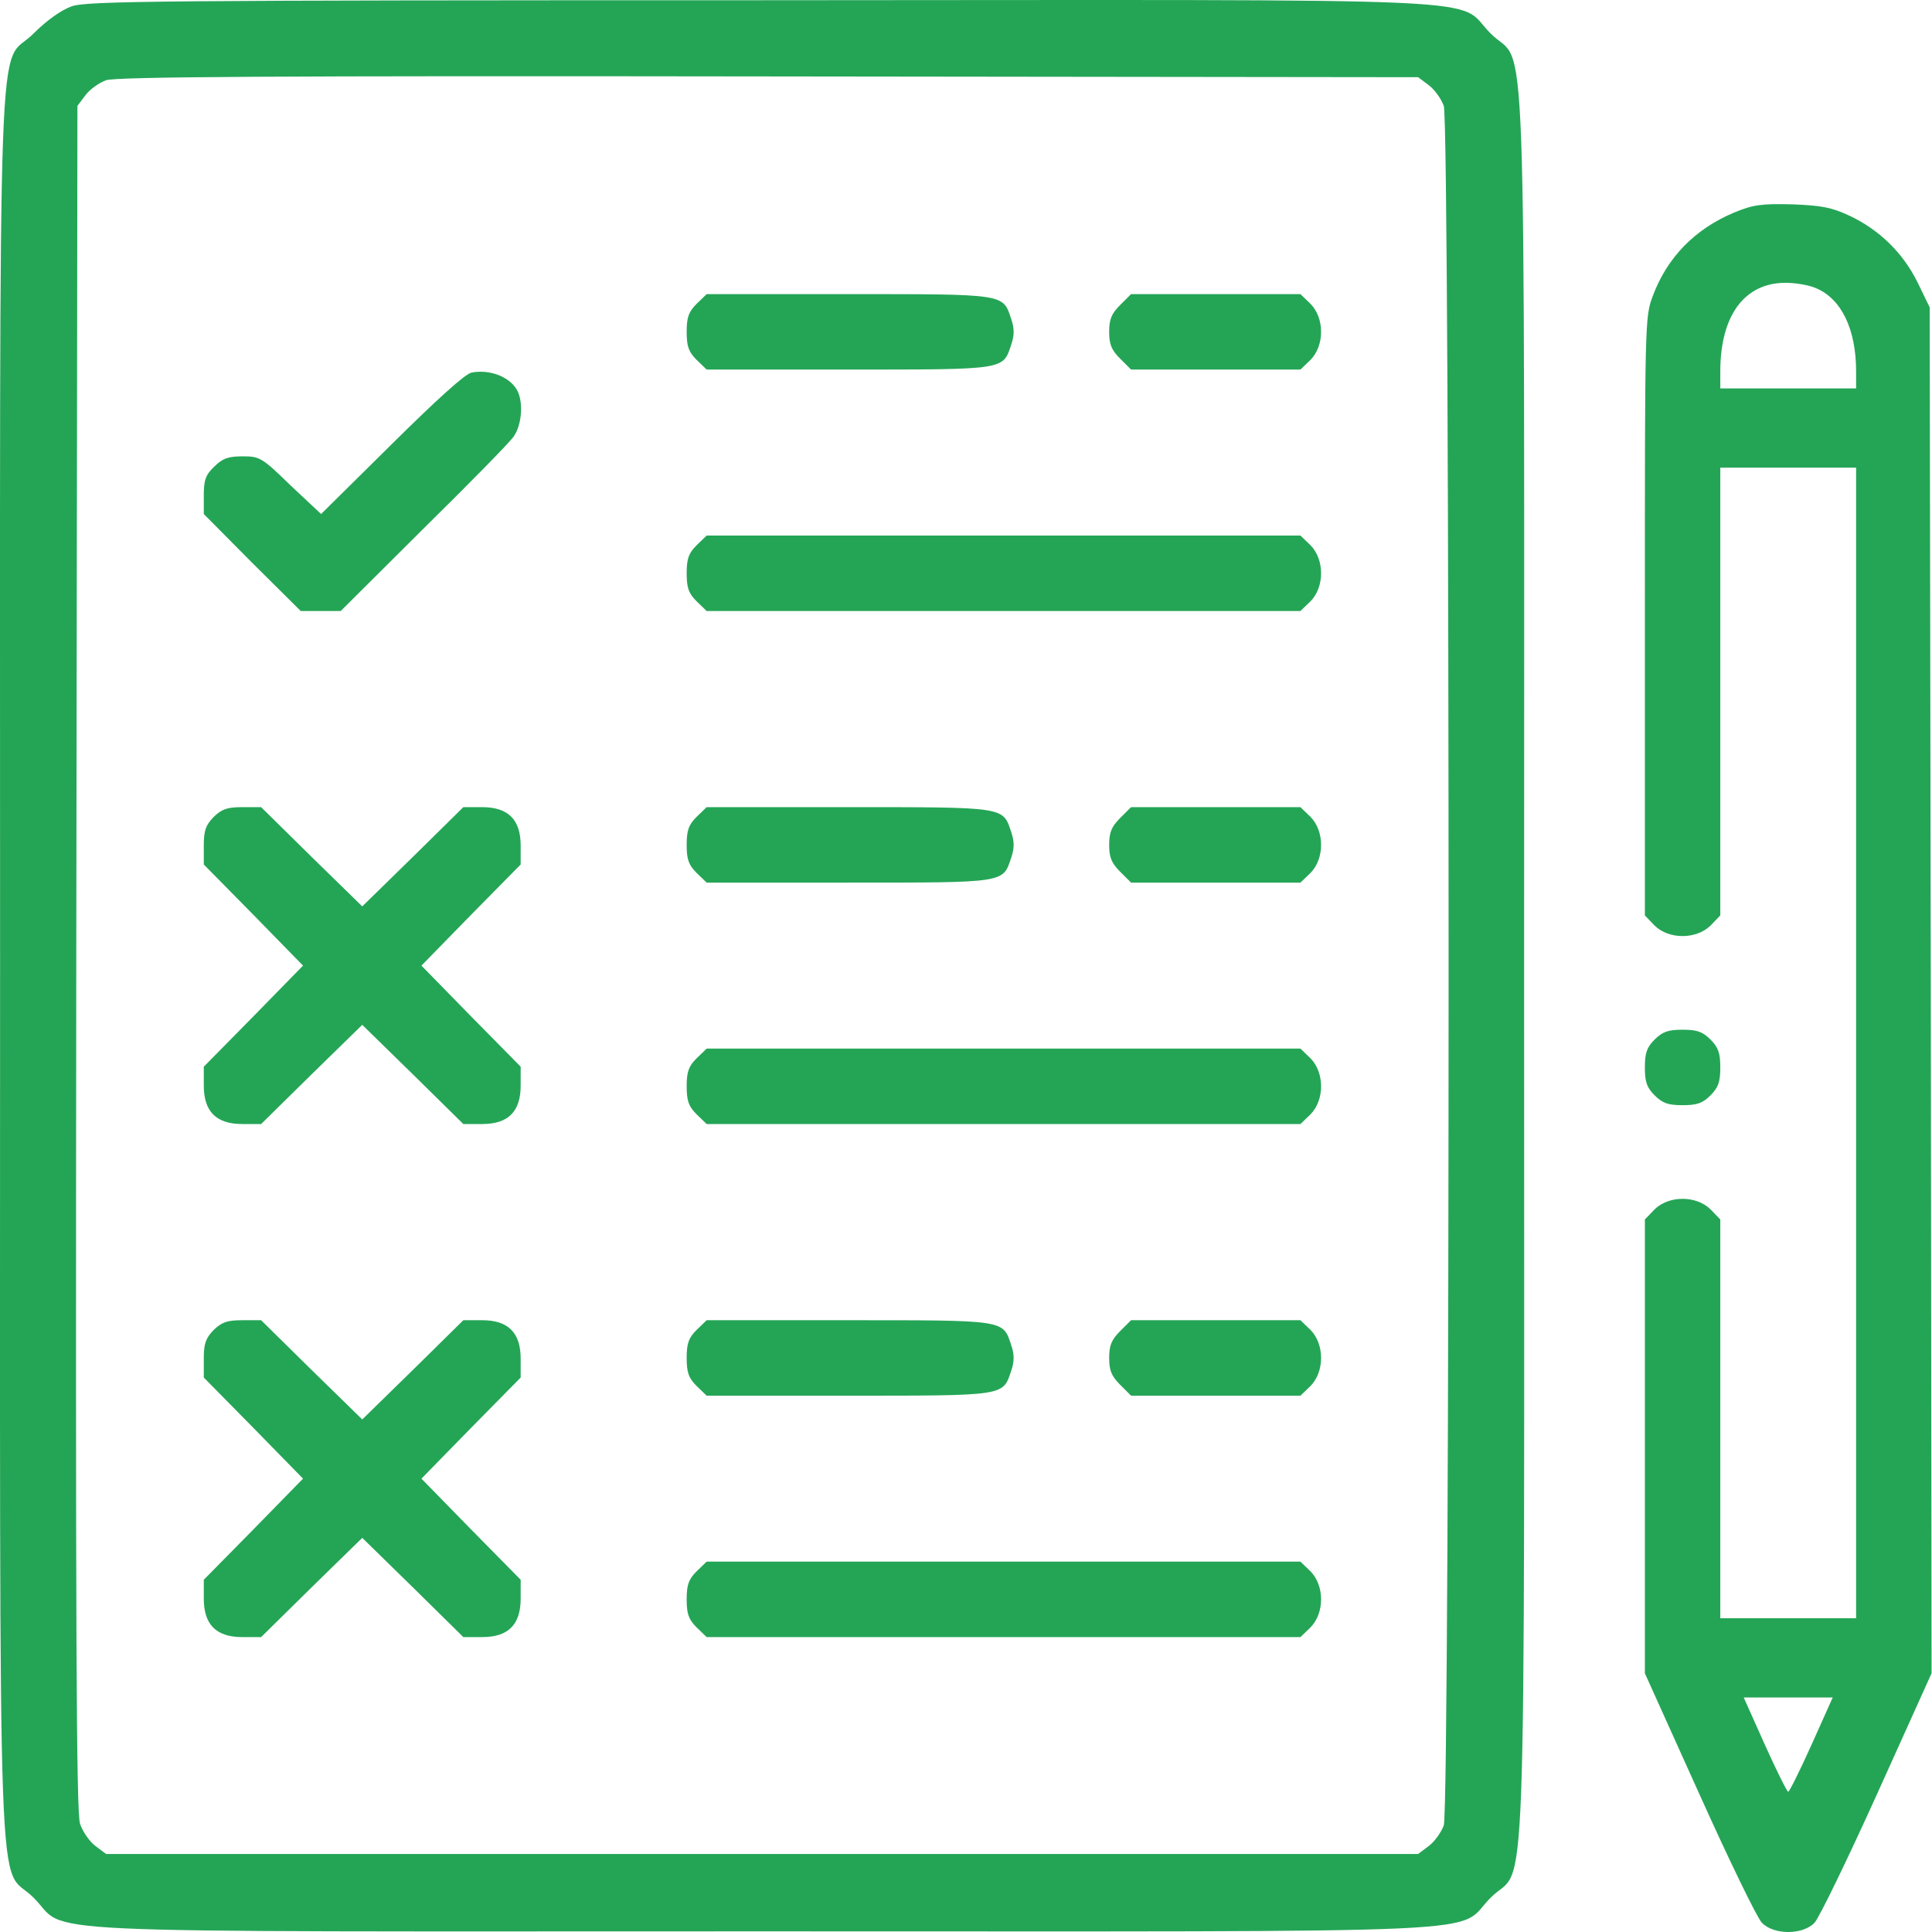
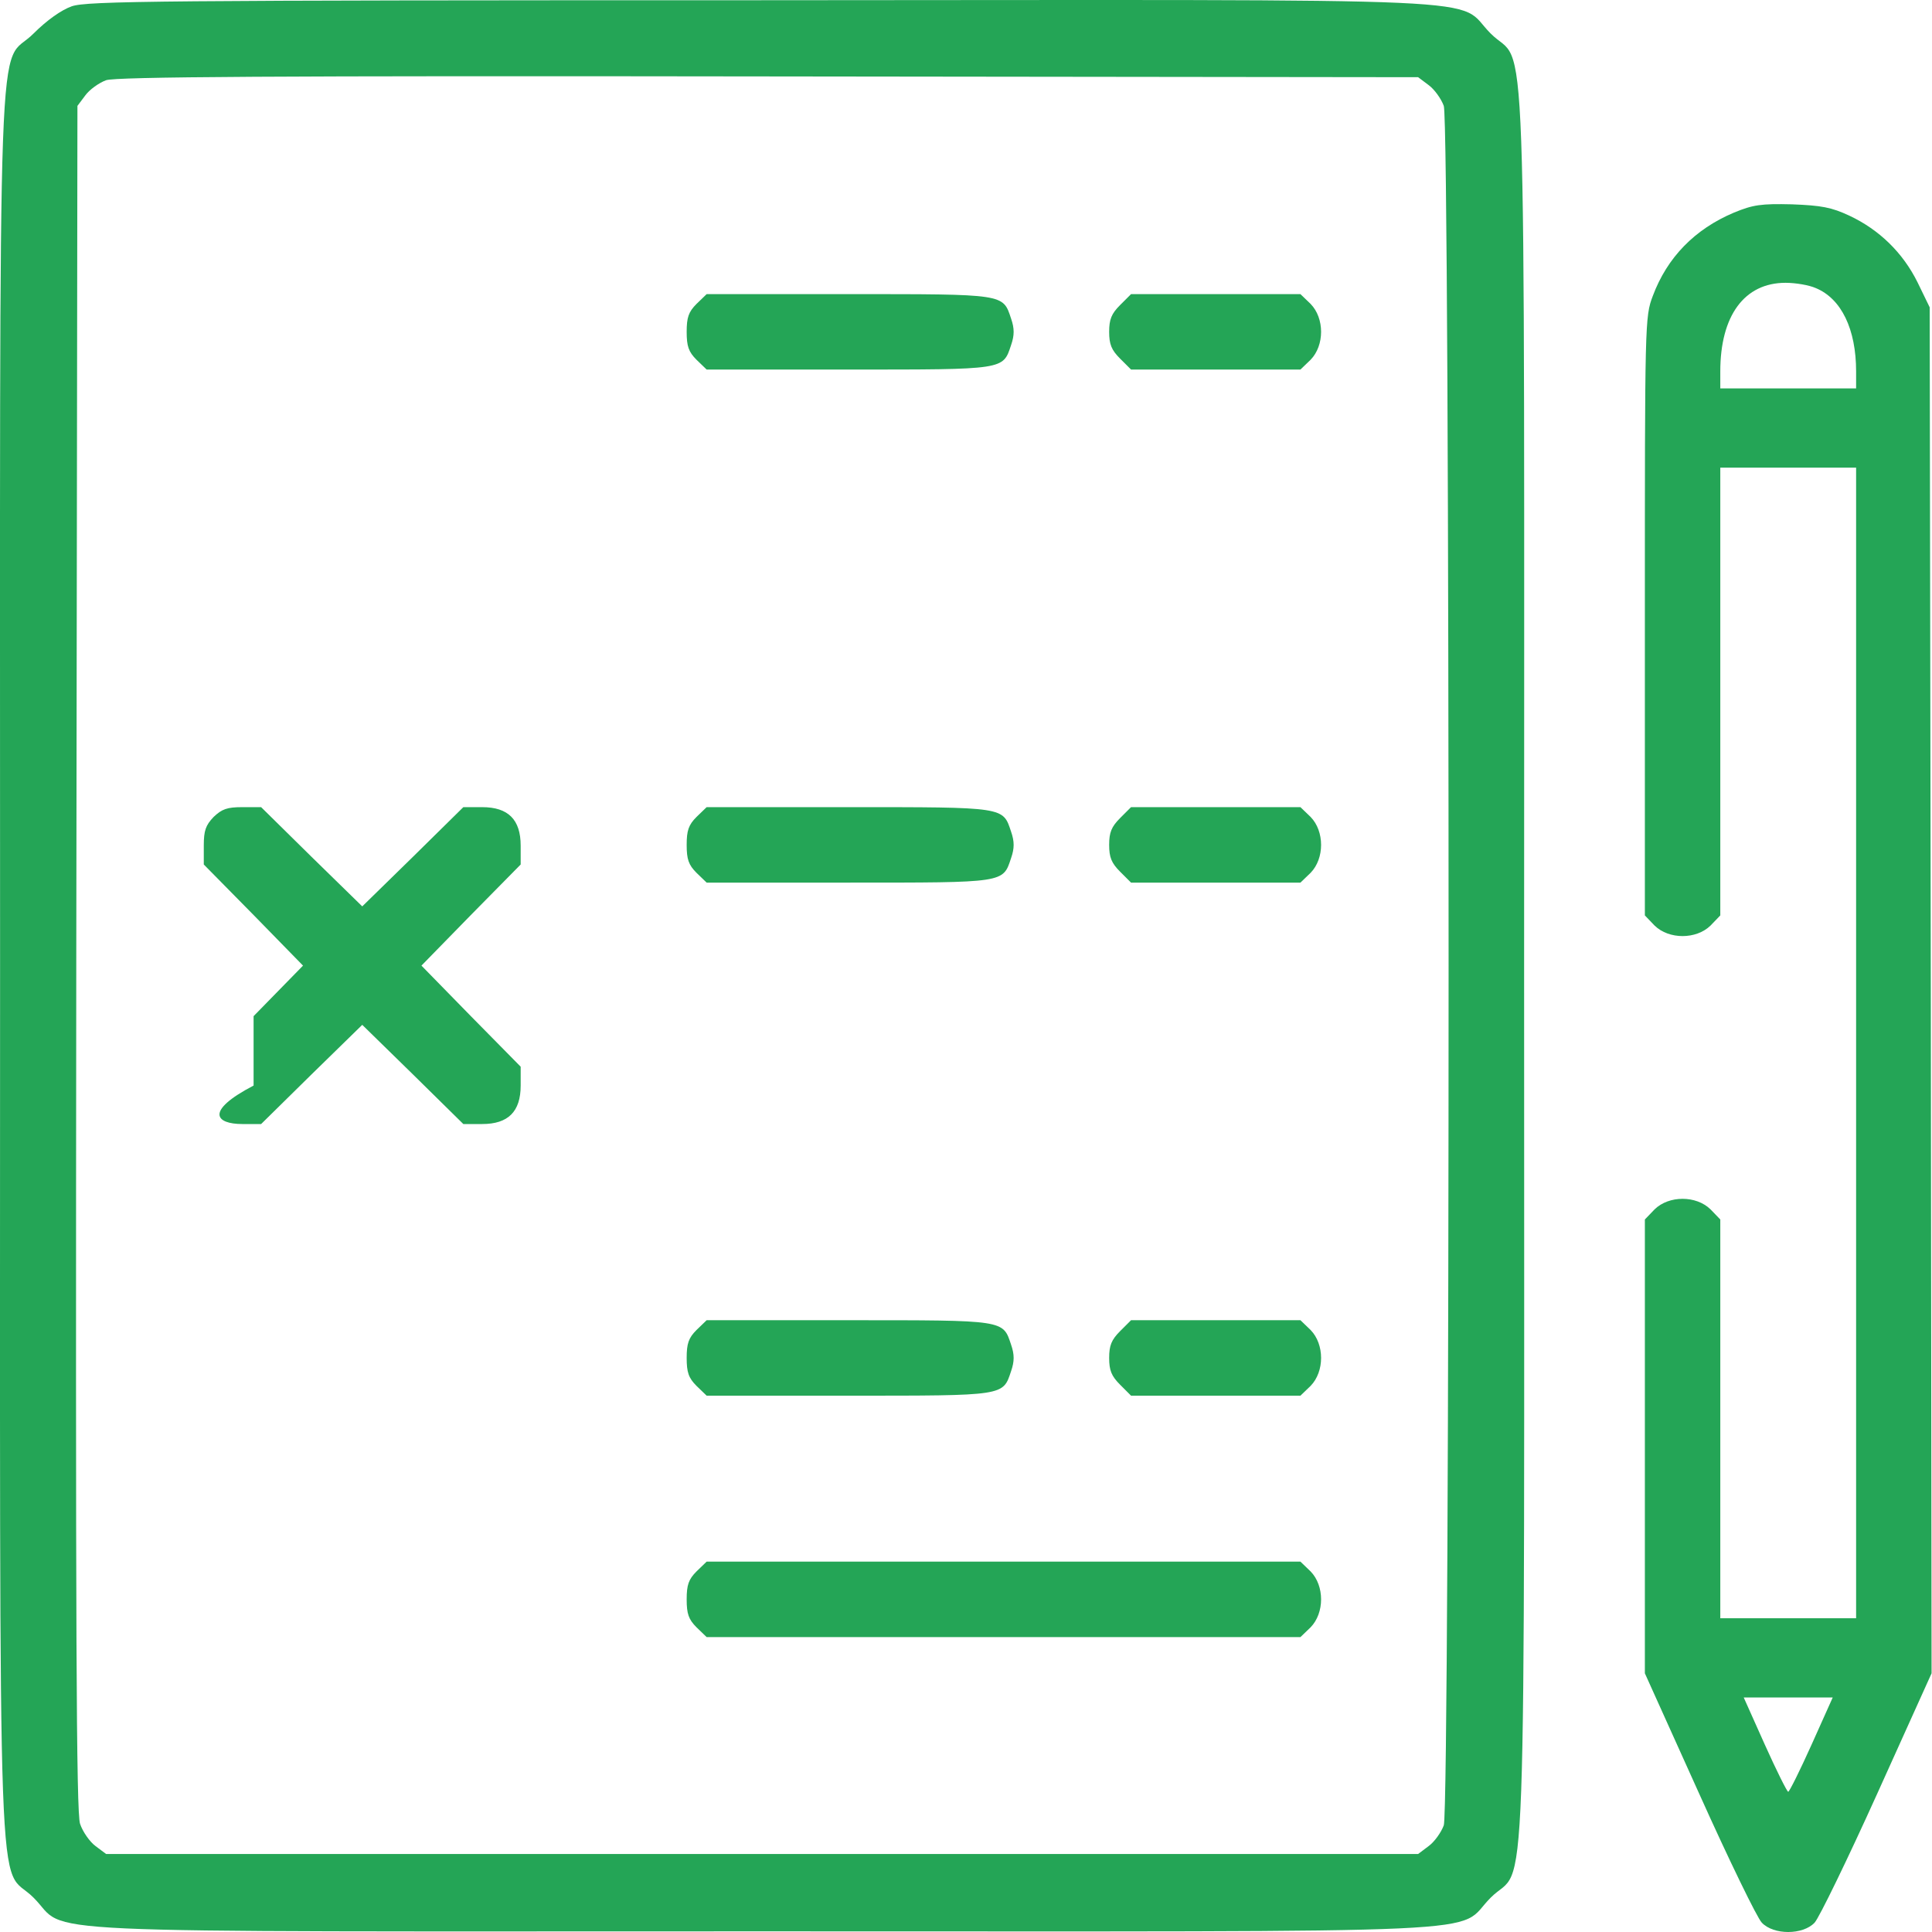
<svg xmlns="http://www.w3.org/2000/svg" width="50" height="50" viewBox="0 0 50 50" fill="none">
  <path d="M1.857 0.163C1.584 0.26 1.213 0.524 0.871 0.865C-0.086 1.832 0.002 -0.716 0.002 24.99C0.002 50.696 -0.086 48.148 0.871 49.114C1.828 50.071 -0.027 49.983 19.723 49.983C39.474 49.983 37.619 50.071 38.576 49.114C39.532 48.148 39.444 50.696 39.444 24.99C39.444 -0.716 39.532 1.832 38.576 0.865C37.619 -0.091 39.474 -0.003 19.684 0.006C4.073 0.006 2.248 0.026 1.857 0.163ZM36.974 2.203C37.121 2.31 37.297 2.554 37.365 2.74C37.531 3.218 37.531 46.761 37.365 47.239C37.297 47.425 37.121 47.669 36.974 47.776L36.701 47.981H19.723H2.746L2.472 47.776C2.326 47.669 2.14 47.406 2.072 47.2C1.974 46.917 1.955 42.3 1.974 24.794L2.004 2.74L2.209 2.467C2.316 2.32 2.56 2.144 2.746 2.076C2.999 1.988 7.022 1.959 19.889 1.978L36.701 1.998L36.974 2.203Z" fill="#24A556" />
  <path d="M18.025 7.866C17.82 8.071 17.771 8.217 17.771 8.588C17.771 8.959 17.82 9.105 18.025 9.31L18.288 9.564H21.959C26.03 9.564 25.952 9.574 26.167 8.93C26.255 8.676 26.255 8.5 26.167 8.246C25.952 7.602 26.03 7.612 21.959 7.612H18.288L18.025 7.866Z" fill="#24A556" />
  <path d="M28.988 7.895C28.764 8.119 28.705 8.266 28.705 8.588C28.705 8.91 28.764 9.057 28.988 9.281L29.271 9.564H31.468H33.655L33.919 9.31C34.28 8.939 34.28 8.237 33.919 7.866L33.655 7.612H31.468H29.271L28.988 7.895Z" fill="#24A556" />
-   <path d="M12.206 9.642C12.05 9.662 11.278 10.365 10.136 11.497L8.31 13.303L7.52 12.562C6.778 11.839 6.719 11.81 6.28 11.81C5.919 11.81 5.762 11.859 5.548 12.073C5.323 12.288 5.274 12.415 5.274 12.825V13.303L6.524 14.563L7.783 15.813H8.301H8.818L10.956 13.684C12.137 12.522 13.192 11.448 13.29 11.302C13.514 10.99 13.553 10.375 13.368 10.072C13.163 9.74 12.665 9.555 12.206 9.642Z" fill="#24A556" />
-   <path d="M18.025 14.114C17.82 14.319 17.771 14.465 17.771 14.836C17.771 15.207 17.82 15.354 18.025 15.559L18.288 15.813H25.972H33.655L33.919 15.559C34.28 15.188 34.28 14.485 33.919 14.114L33.655 13.86H25.972H18.288L18.025 14.114Z" fill="#24A556" />
-   <path d="M5.528 21.143C5.323 21.358 5.274 21.495 5.274 21.885V22.373L6.563 23.681L7.842 24.99L6.563 26.298L5.274 27.606V28.094C5.274 28.768 5.596 29.09 6.27 29.09H6.758L8.066 27.802L9.375 26.523L10.683 27.802L11.991 29.09H12.479C13.153 29.09 13.475 28.768 13.475 28.094V27.606L12.186 26.298L10.907 24.99L12.186 23.681L13.475 22.373V21.885C13.475 21.212 13.153 20.889 12.479 20.889H11.991L10.683 22.178L9.375 23.457L8.066 22.178L6.758 20.889H6.27C5.879 20.889 5.743 20.938 5.528 21.143Z" fill="#24A556" />
+   <path d="M5.528 21.143C5.323 21.358 5.274 21.495 5.274 21.885V22.373L6.563 23.681L7.842 24.99L6.563 26.298V28.094C5.274 28.768 5.596 29.09 6.27 29.09H6.758L8.066 27.802L9.375 26.523L10.683 27.802L11.991 29.09H12.479C13.153 29.09 13.475 28.768 13.475 28.094V27.606L12.186 26.298L10.907 24.99L12.186 23.681L13.475 22.373V21.885C13.475 21.212 13.153 20.889 12.479 20.889H11.991L10.683 22.178L9.375 23.457L8.066 22.178L6.758 20.889H6.27C5.879 20.889 5.743 20.938 5.528 21.143Z" fill="#24A556" />
  <path d="M18.025 21.143C17.82 21.348 17.771 21.495 17.771 21.866C17.771 22.237 17.82 22.383 18.025 22.588L18.288 22.842H21.959C26.03 22.842 25.952 22.852 26.167 22.207C26.255 21.953 26.255 21.778 26.167 21.524C25.952 20.88 26.03 20.889 21.959 20.889H18.288L18.025 21.143Z" fill="#24A556" />
  <path d="M28.988 21.172C28.764 21.397 28.705 21.543 28.705 21.866C28.705 22.188 28.764 22.334 28.988 22.559L29.271 22.842H31.468H33.655L33.919 22.588C34.28 22.217 34.28 21.514 33.919 21.143L33.655 20.889H31.468H29.271L28.988 21.172Z" fill="#24A556" />
-   <path d="M18.025 27.392C17.82 27.596 17.771 27.743 17.771 28.114C17.771 28.485 17.82 28.631 18.025 28.836L18.288 29.09H25.972H33.655L33.919 28.836C34.28 28.465 34.28 27.762 33.919 27.392L33.655 27.138H25.972H18.288L18.025 27.392Z" fill="#24A556" />
-   <path d="M5.528 34.421C5.323 34.636 5.274 34.772 5.274 35.163V35.651L6.563 36.959L7.842 38.267L6.563 39.576L5.274 40.884V41.372C5.274 42.046 5.596 42.368 6.27 42.368H6.758L8.066 41.079L9.375 39.8L10.683 41.079L11.991 42.368H12.479C13.153 42.368 13.475 42.046 13.475 41.372V40.884L12.186 39.576L10.907 38.267L12.186 36.959L13.475 35.651V35.163C13.475 34.489 13.153 34.167 12.479 34.167H11.991L10.683 35.456L9.375 36.735L8.066 35.456L6.758 34.167H6.27C5.879 34.167 5.743 34.216 5.528 34.421Z" fill="#24A556" />
  <path d="M18.025 34.421C17.82 34.626 17.771 34.772 17.771 35.143C17.771 35.514 17.82 35.661 18.025 35.866L18.288 36.12H21.959C26.03 36.12 25.952 36.129 26.167 35.485C26.255 35.231 26.255 35.055 26.167 34.801C25.952 34.157 26.03 34.167 21.959 34.167H18.288L18.025 34.421Z" fill="#24A556" />
  <path d="M28.988 34.45C28.764 34.675 28.705 34.821 28.705 35.143C28.705 35.465 28.764 35.612 28.988 35.836L29.271 36.12H31.468H33.655L33.919 35.866C34.28 35.495 34.28 34.792 33.919 34.421L33.655 34.167H31.468H29.271L28.988 34.45Z" fill="#24A556" />
  <path d="M18.025 40.669C17.82 40.874 17.771 41.02 17.771 41.392C17.771 41.763 17.82 41.909 18.025 42.114L18.288 42.368H25.972H33.655L33.919 42.114C34.28 41.743 34.28 41.04 33.919 40.669L33.655 40.415H25.972H18.288L18.025 40.669Z" fill="#24A556" />
  <path d="M44.873 5.503C43.857 5.932 43.145 6.665 42.774 7.66C42.569 8.197 42.569 8.344 42.569 15.949V23.691L42.822 23.955C43.193 24.316 43.896 24.316 44.267 23.955L44.521 23.691V17.902V12.103H46.279H48.036V26.991V41.88H46.279H44.521V36.715V31.56L44.267 31.297C43.896 30.935 43.193 30.935 42.822 31.297L42.569 31.56V37.428V43.305L43.974 46.419C44.746 48.138 45.478 49.641 45.595 49.758C45.898 50.081 46.659 50.081 46.962 49.758C47.079 49.631 47.811 48.128 48.583 46.419L49.989 43.305L49.969 25.624L49.94 7.953L49.627 7.309C49.246 6.538 48.631 5.942 47.86 5.581C47.401 5.366 47.138 5.317 46.376 5.288C45.576 5.269 45.371 5.298 44.873 5.503ZM46.991 7.455C47.655 7.729 48.036 8.52 48.036 9.613V10.052H46.279H44.521V9.613C44.521 8.168 45.146 7.319 46.21 7.319C46.464 7.319 46.816 7.377 46.991 7.455ZM46.884 45.15C46.581 45.824 46.308 46.371 46.279 46.371C46.249 46.371 45.976 45.824 45.673 45.15L45.127 43.93H46.279H47.431L46.884 45.15Z" fill="#24A556" />
-   <path d="M42.822 26.903C42.617 27.108 42.569 27.255 42.569 27.626C42.569 27.997 42.617 28.143 42.822 28.348C43.028 28.553 43.174 28.602 43.545 28.602C43.916 28.602 44.062 28.553 44.267 28.348C44.472 28.143 44.521 27.997 44.521 27.626C44.521 27.255 44.472 27.108 44.267 26.903C44.062 26.698 43.916 26.649 43.545 26.649C43.174 26.649 43.028 26.698 42.822 26.903Z" fill="#24A556" />
</svg>